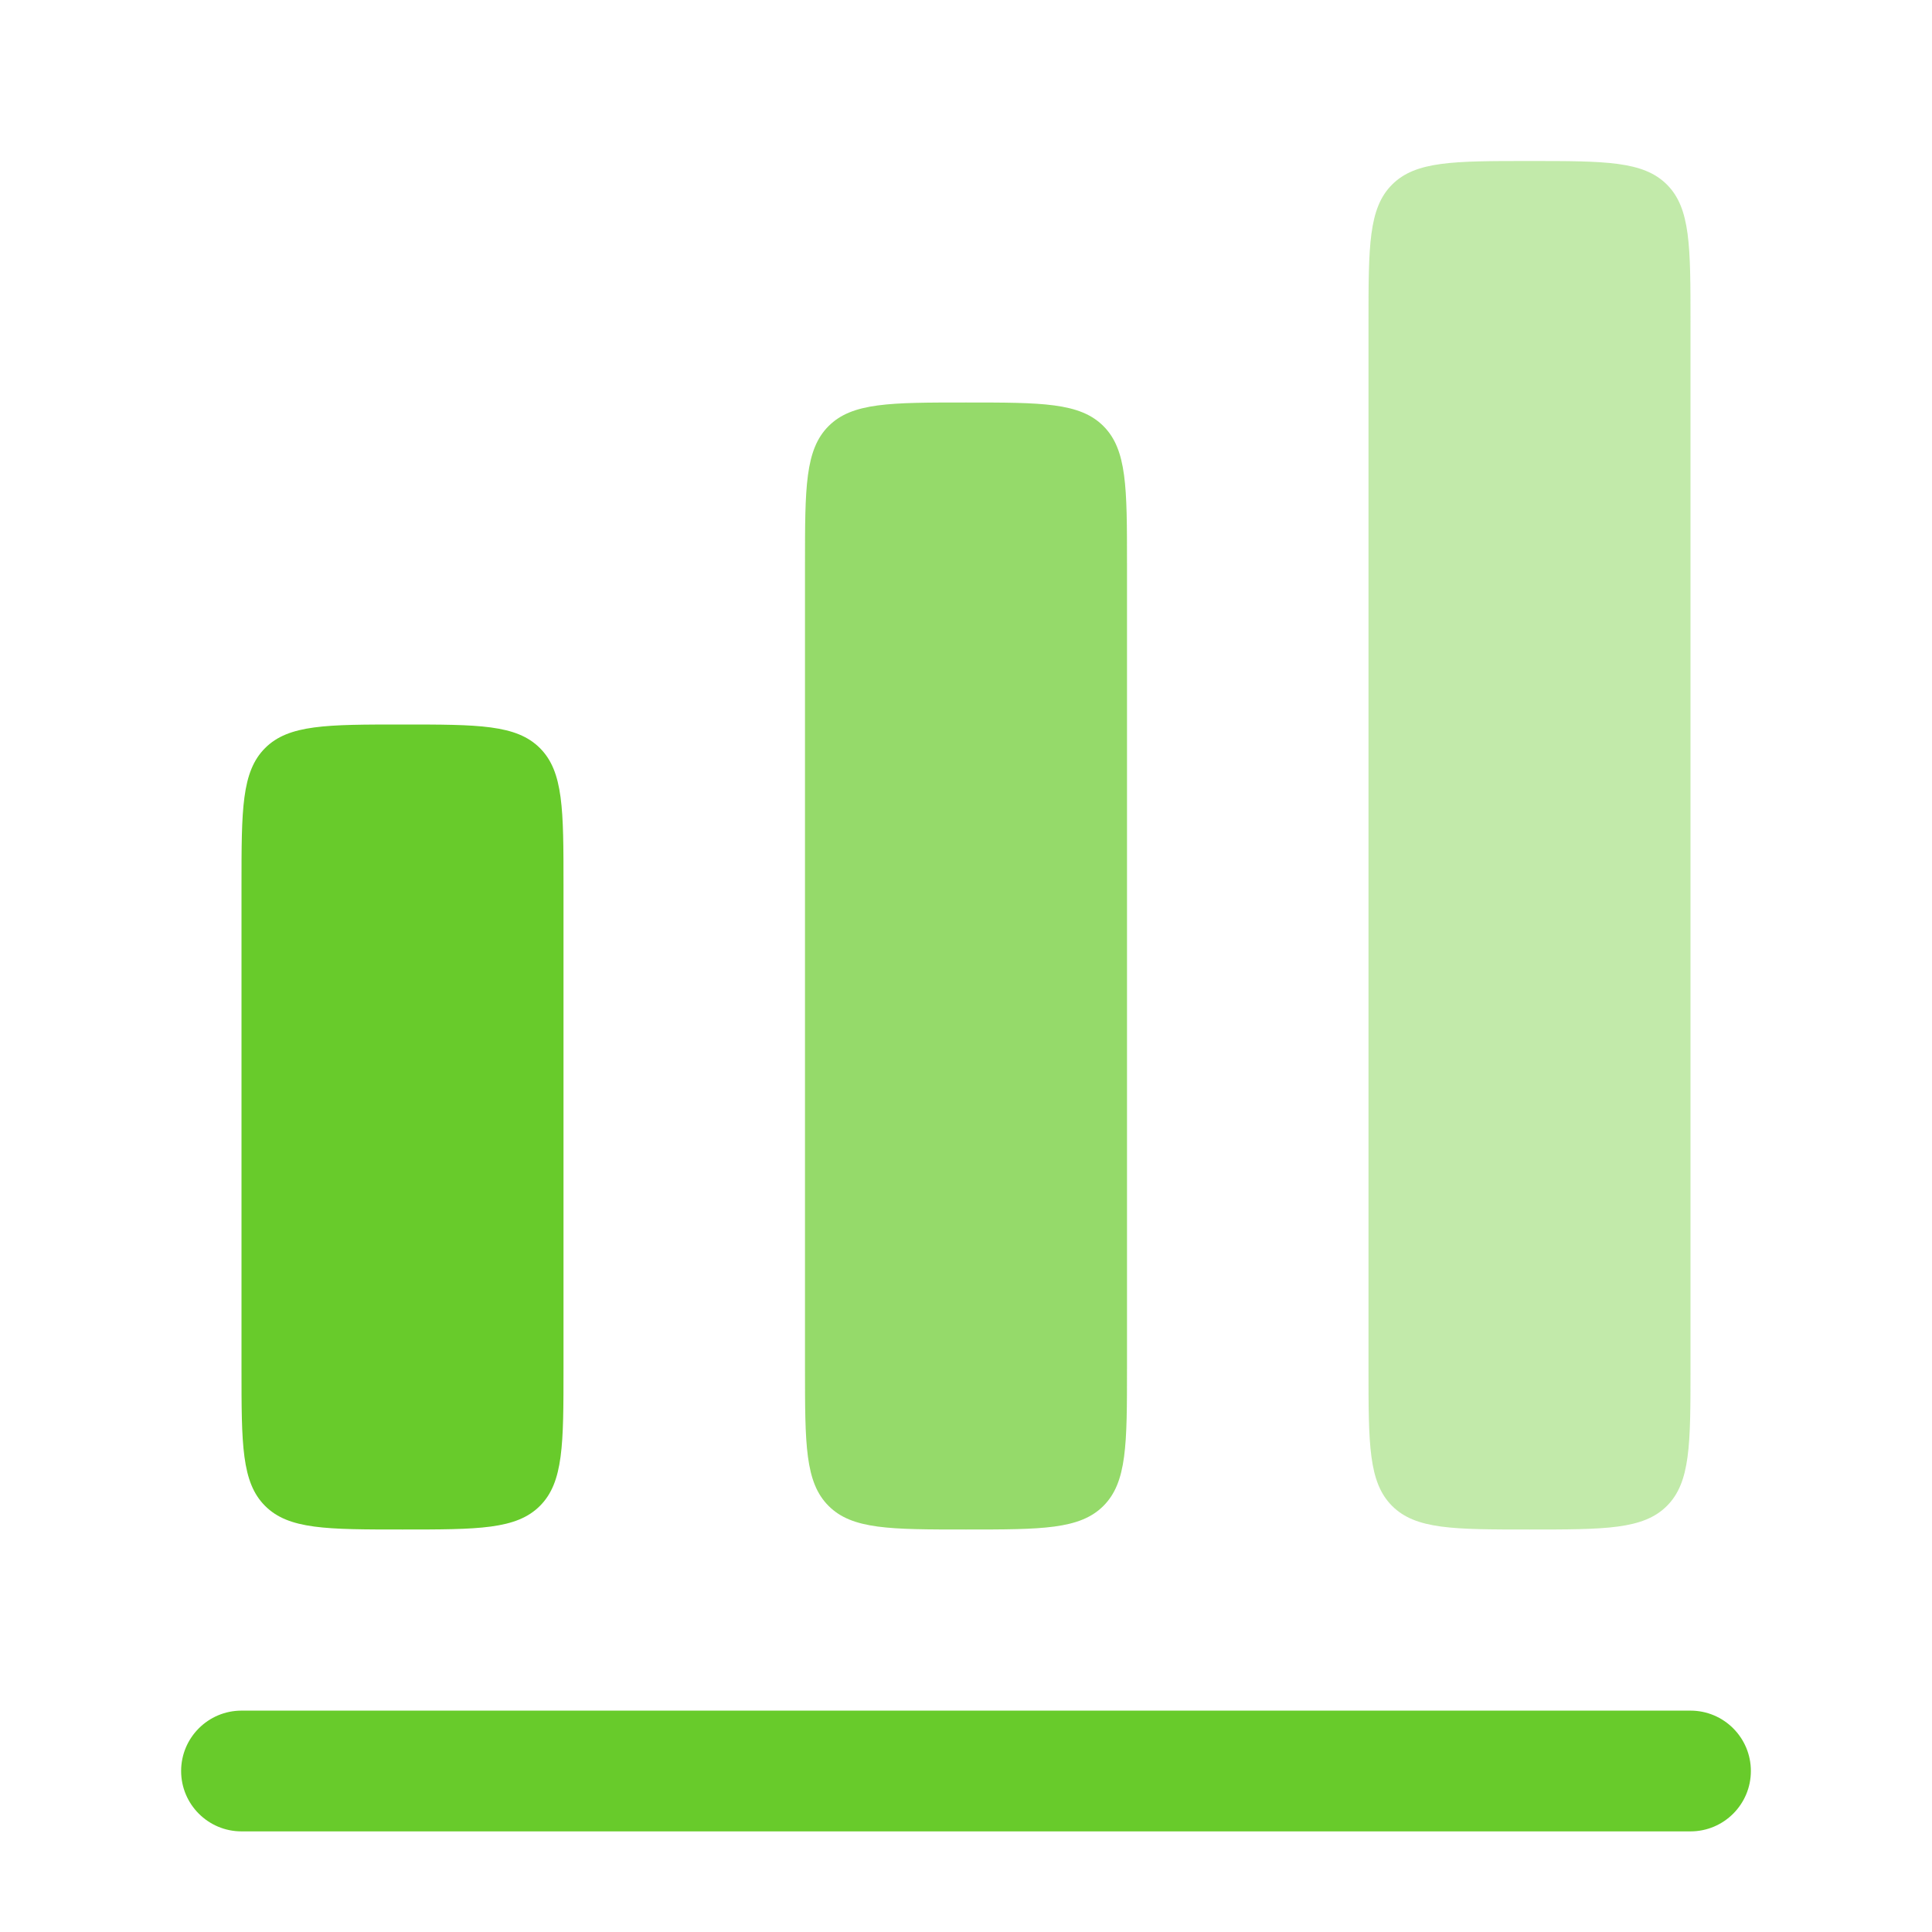
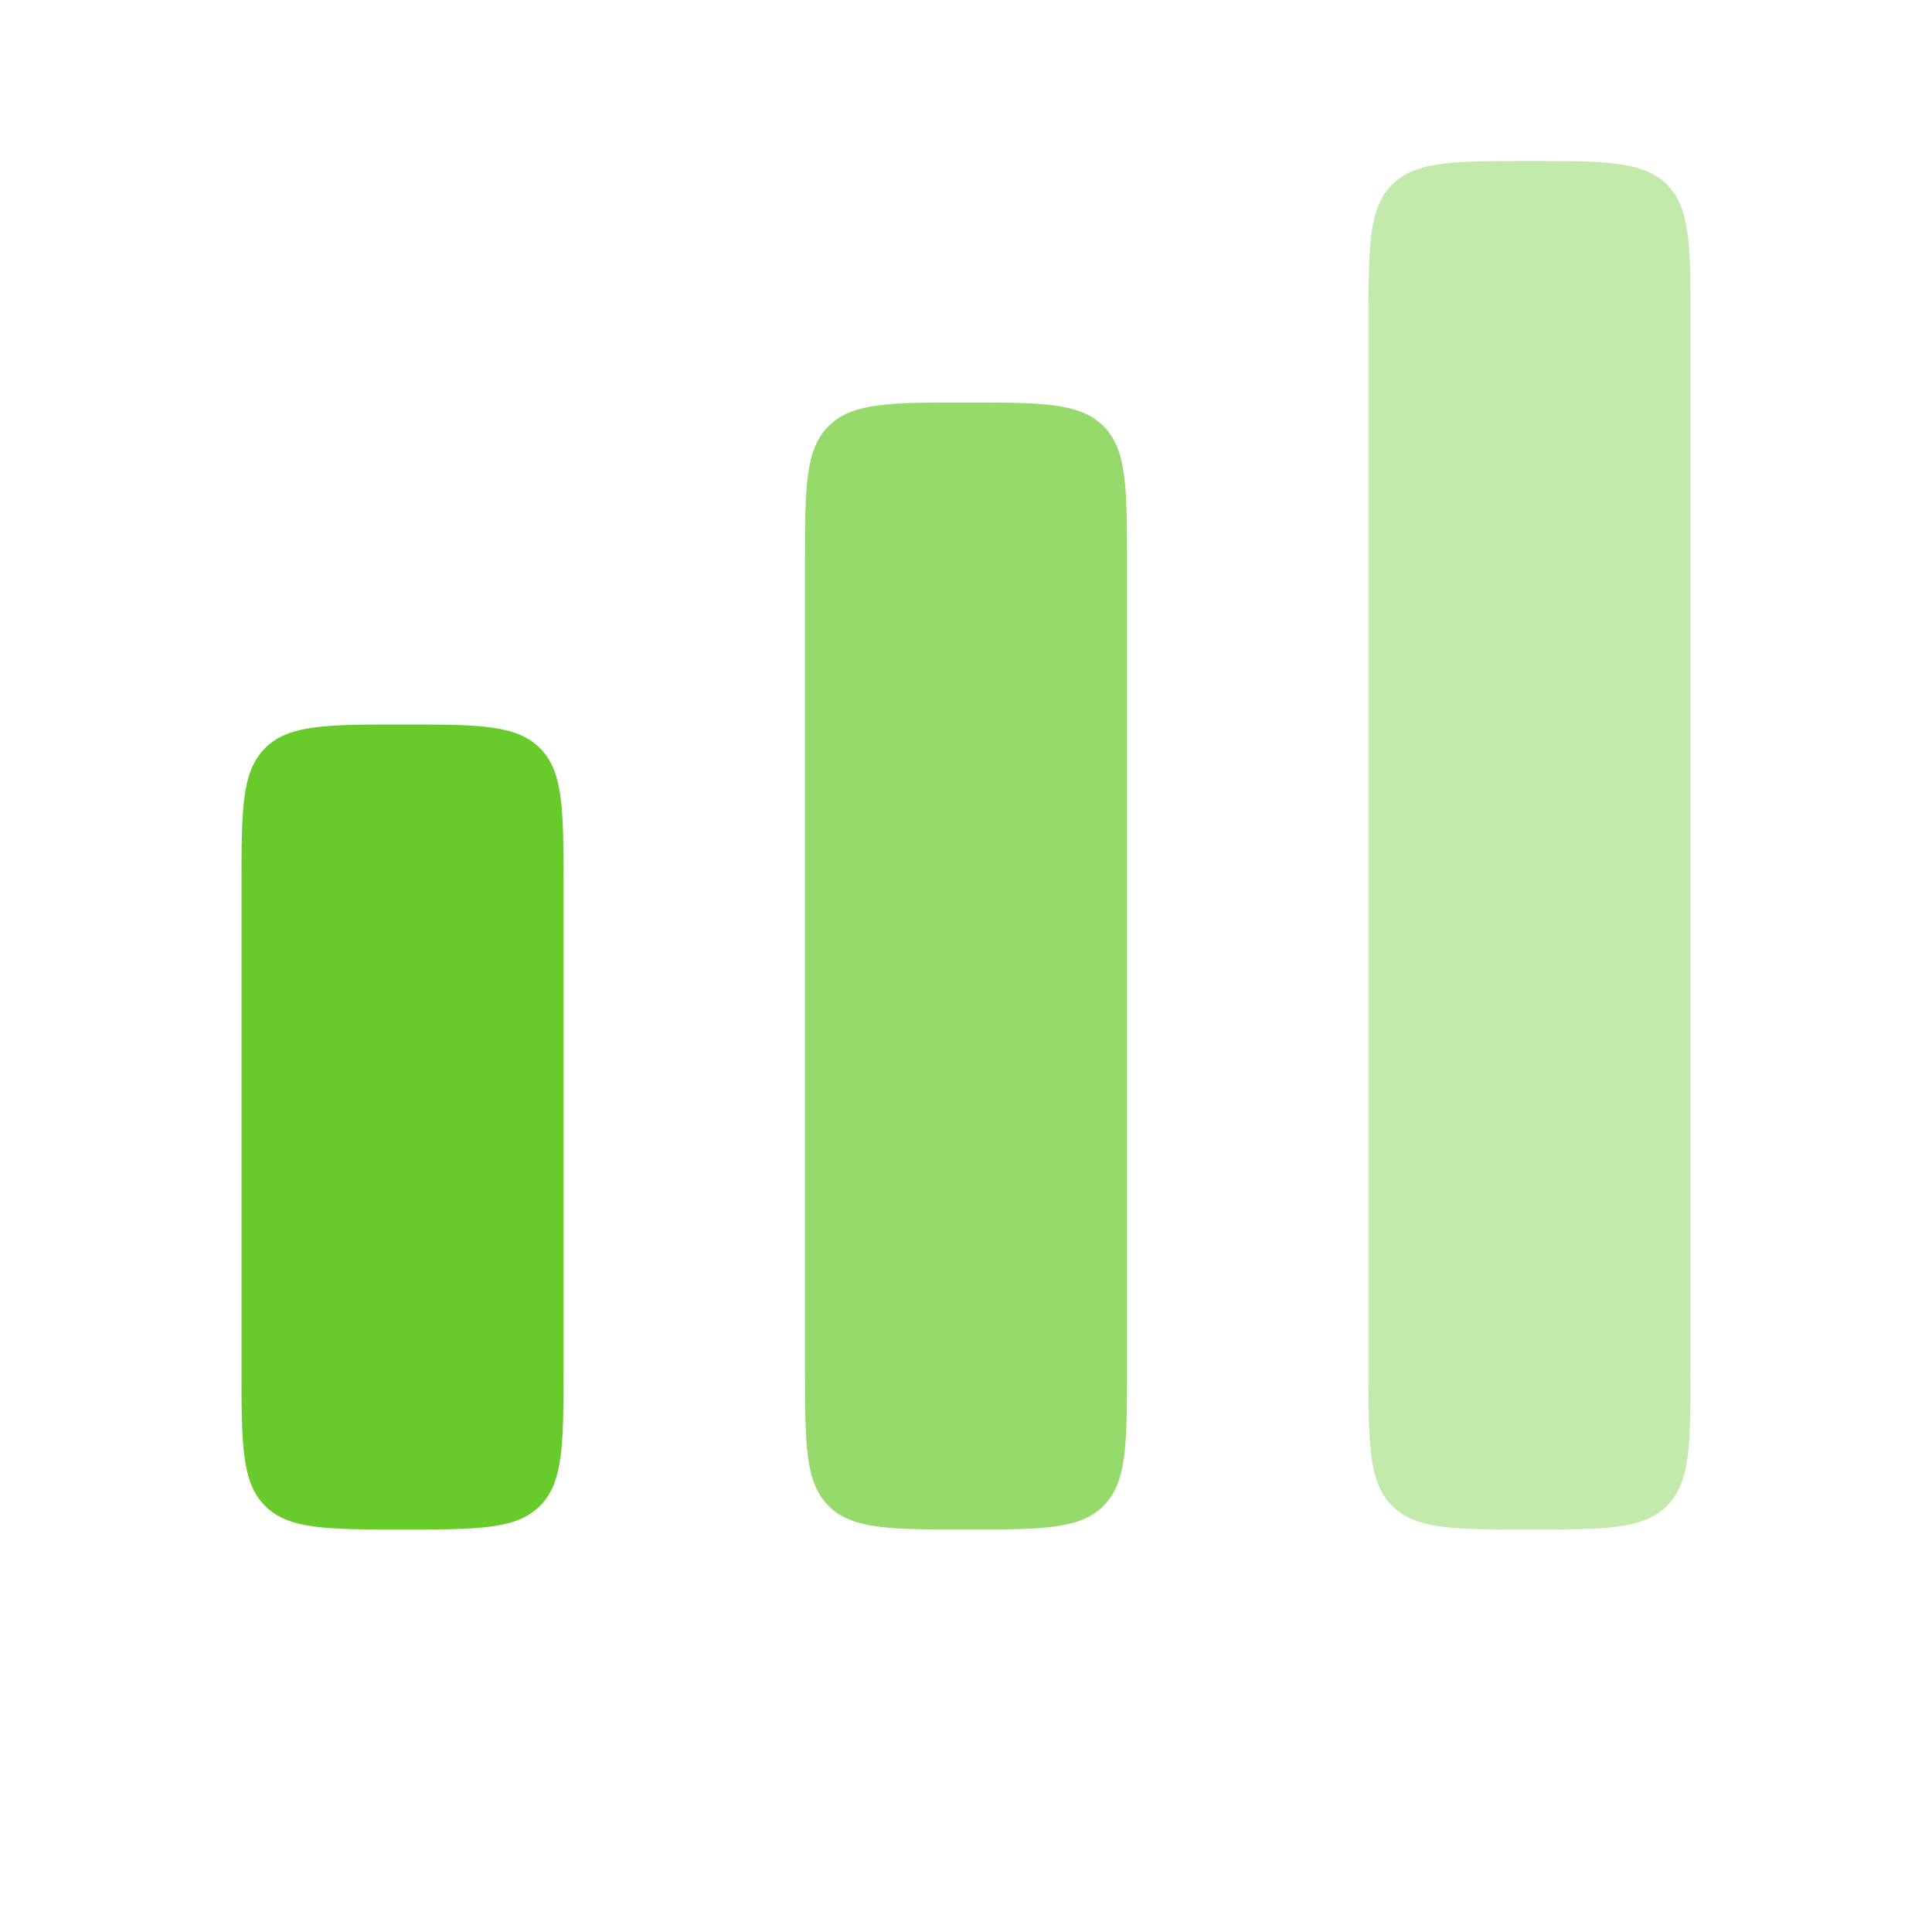
<svg xmlns="http://www.w3.org/2000/svg" width="48" height="48" viewBox="0 0 48 48" fill="none">
  <path d="M6.586 18.586C6 19.172 6 20.114 6 22V34C6 35.886 6 36.828 6.586 37.414C7.172 38 8.114 38 10 38C11.886 38 12.828 38 13.414 37.414C14 36.828 14 35.886 14 34V22C14 20.114 14 19.172 13.414 18.586C12.828 18 11.886 18 10 18C8.114 18 7.172 18 6.586 18.586Z" fill="#68CB2B" />
  <path opacity="0.4" d="M34.586 4.586C34 5.172 34 6.114 34 8V34C34 35.886 34 36.828 34.586 37.414C35.172 38 36.114 38 38 38C39.886 38 40.828 38 41.414 37.414C42 36.828 42 35.886 42 34V8C42 6.114 42 5.172 41.414 4.586C40.828 4 39.886 4 38 4C36.114 4 35.172 4 34.586 4.586Z" fill="#68CB2B" />
  <path opacity="0.7" d="M20 14C20 12.114 20 11.172 20.586 10.586C21.172 10 22.114 10 24 10C25.886 10 26.828 10 27.414 10.586C28 11.172 28 12.114 28 14V34C28 35.886 28 36.828 27.414 37.414C26.828 38 25.886 38 24 38C22.114 38 21.172 38 20.586 37.414C20 36.828 20 35.886 20 34V14Z" fill="#68CB2B" />
-   <path d="M6 42.5C5.172 42.5 4.5 43.172 4.5 44C4.5 44.828 5.172 45.5 6 45.5H42C42.828 45.5 43.5 44.828 43.5 44C43.5 43.172 42.828 42.5 42 42.5H6Z" fill="#68CB2B" />
</svg>